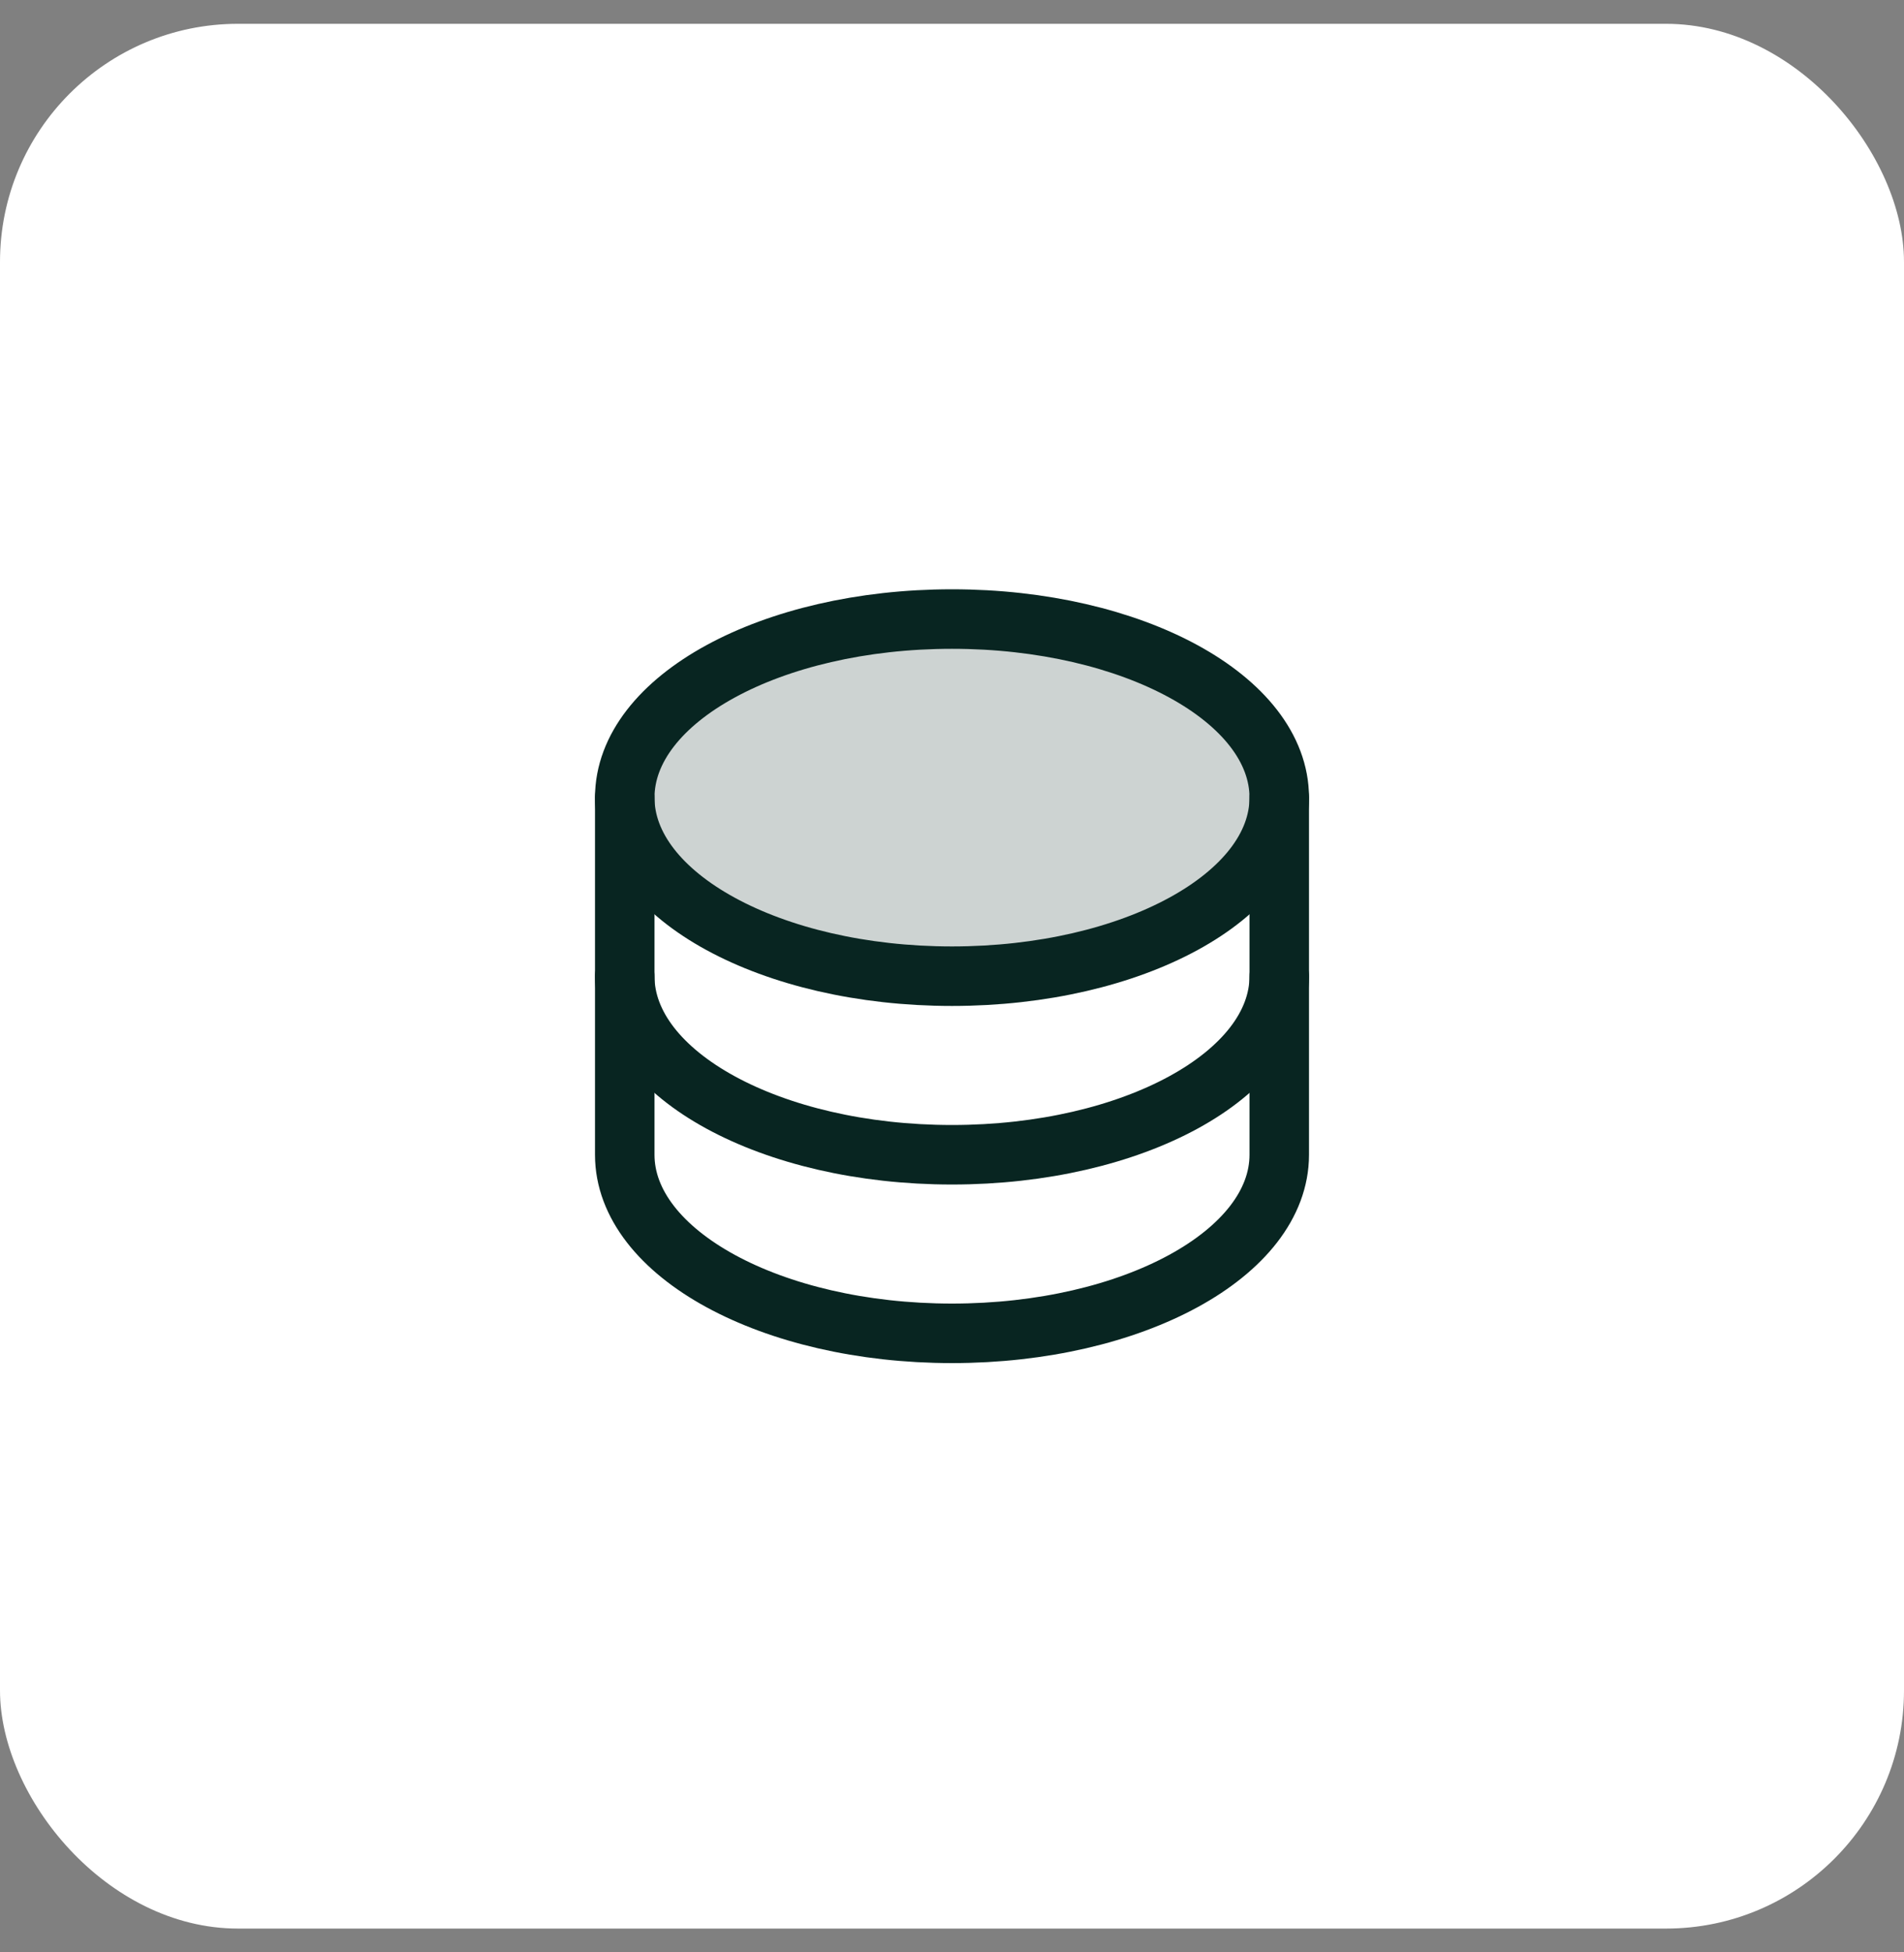
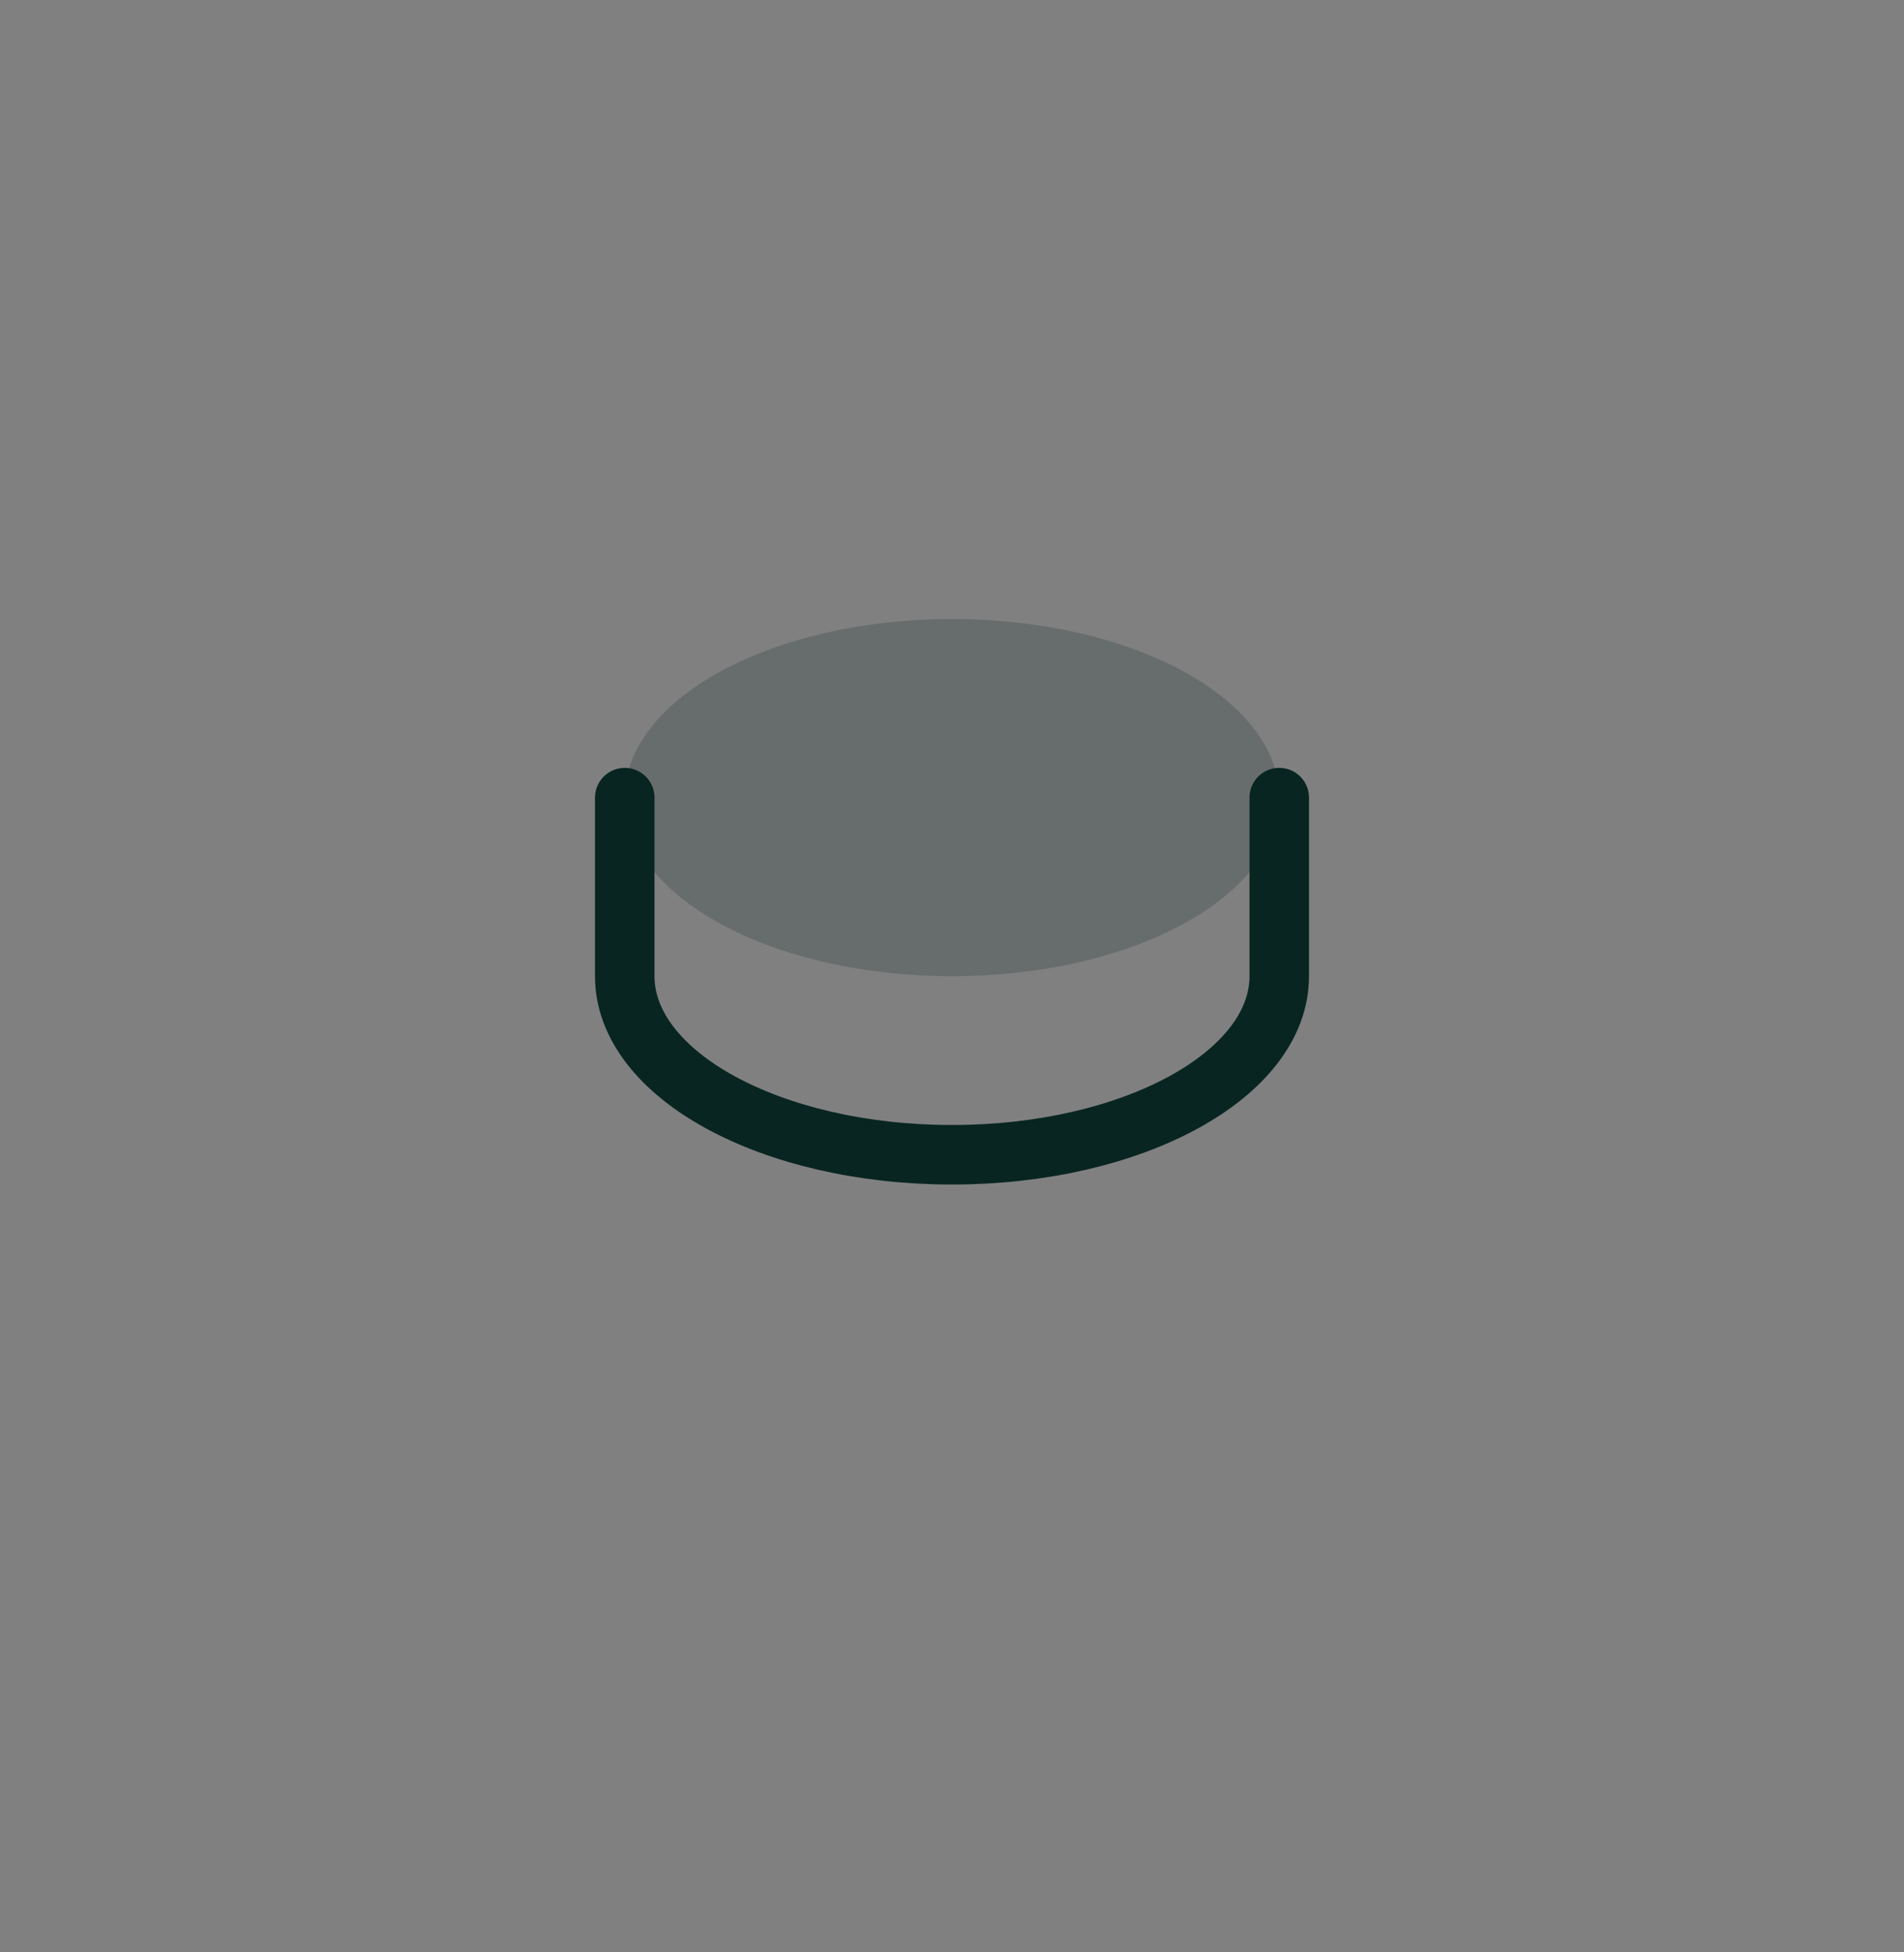
<svg xmlns="http://www.w3.org/2000/svg" width="40" height="41" viewBox="0 0 40 41" fill="none">
  <rect x="0" y="0" width="40" height="41" fill="#808080" stroke="none" />
-   <rect y="0.5" width="40" height="40" rx="5" fill="white" />
  <path opacity="0.2" d="M20 20.5C23.797 20.5 26.875 18.821 26.875 16.75C26.875 14.679 23.797 13 20 13C16.203 13 13.125 14.679 13.125 16.75C13.125 18.821 16.203 20.5 20 20.5Z" fill="#082521" />
-   <path d="M20 20.5C23.797 20.5 26.875 18.821 26.875 16.75C26.875 14.679 23.797 13 20 13C16.203 13 13.125 14.679 13.125 16.75C13.125 18.821 16.203 20.5 20 20.5Z" stroke="#082521" stroke-width="1.25" stroke-linecap="round" stroke-linejoin="round" />
  <path d="M13.125 16.75V20.5C13.125 22.571 16.203 24.25 20 24.25C23.797 24.25 26.875 22.571 26.875 20.5V16.75" stroke="#082521" stroke-width="1.25" stroke-linecap="round" stroke-linejoin="round" />
-   <path d="M13.125 20.5V24.25C13.125 26.321 16.203 28 20 28C23.797 28 26.875 26.321 26.875 24.25V20.5" stroke="#082521" stroke-width="1.25" stroke-linecap="round" stroke-linejoin="round" />
</svg>